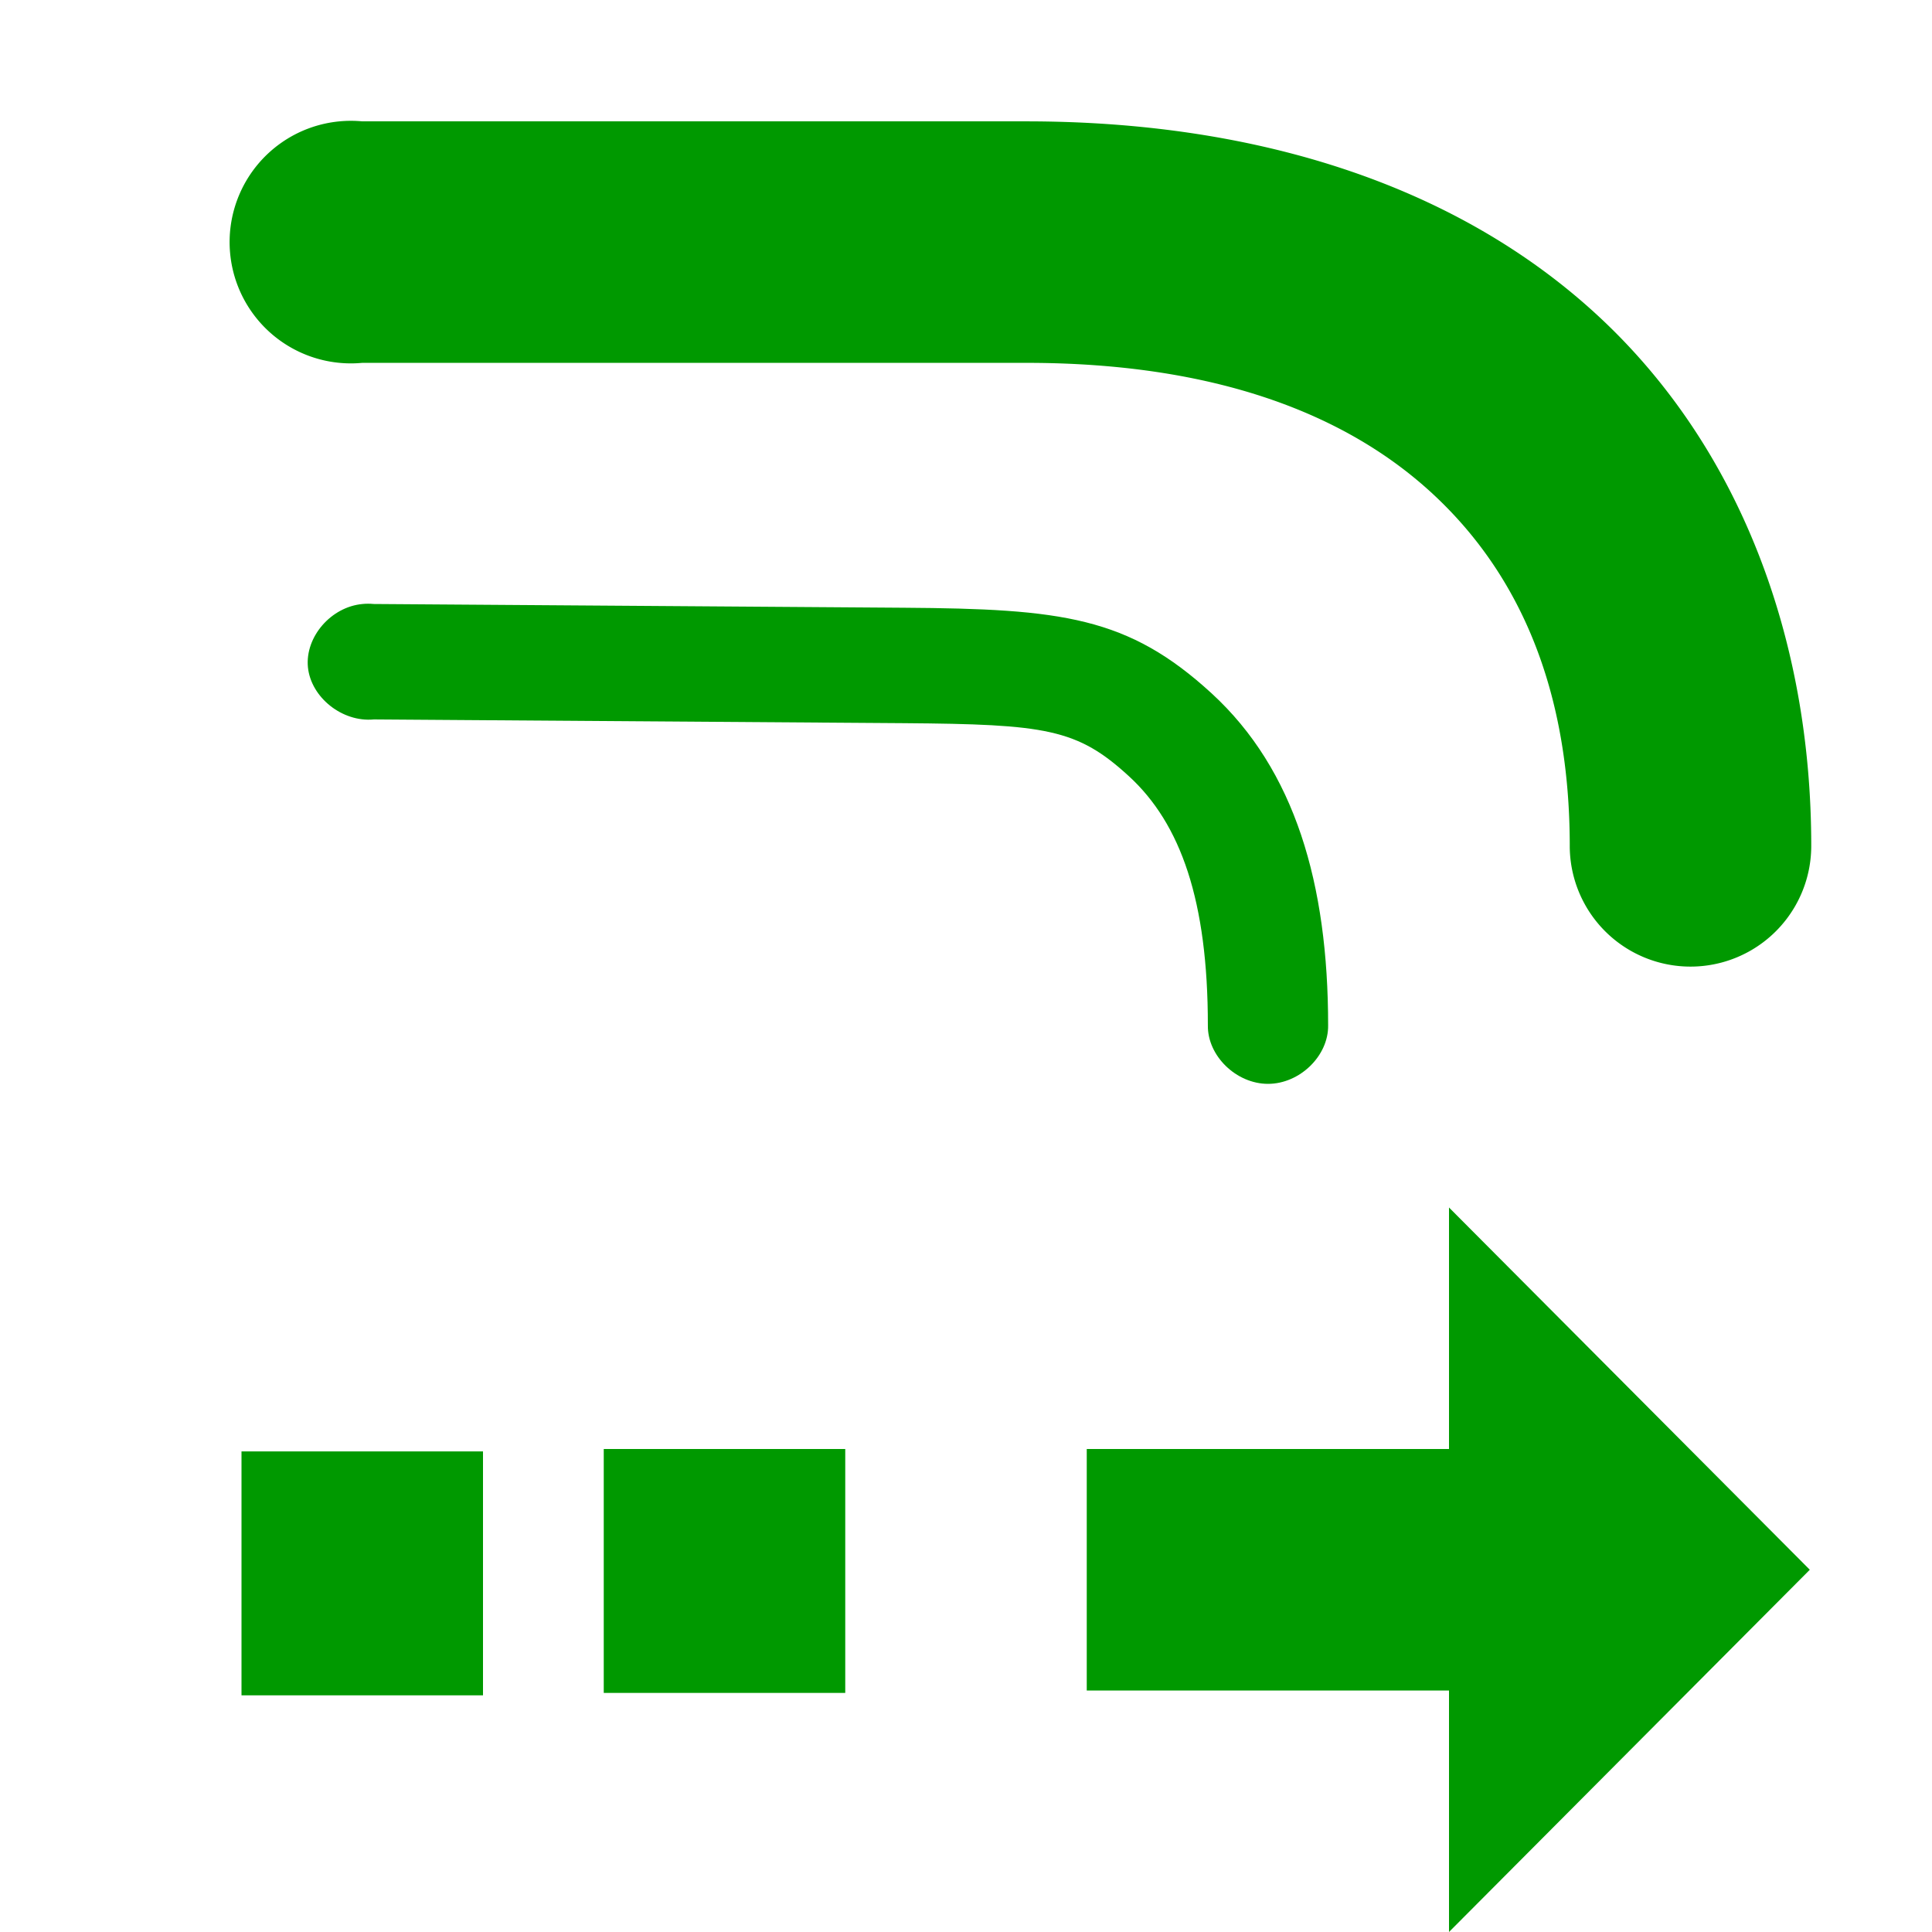
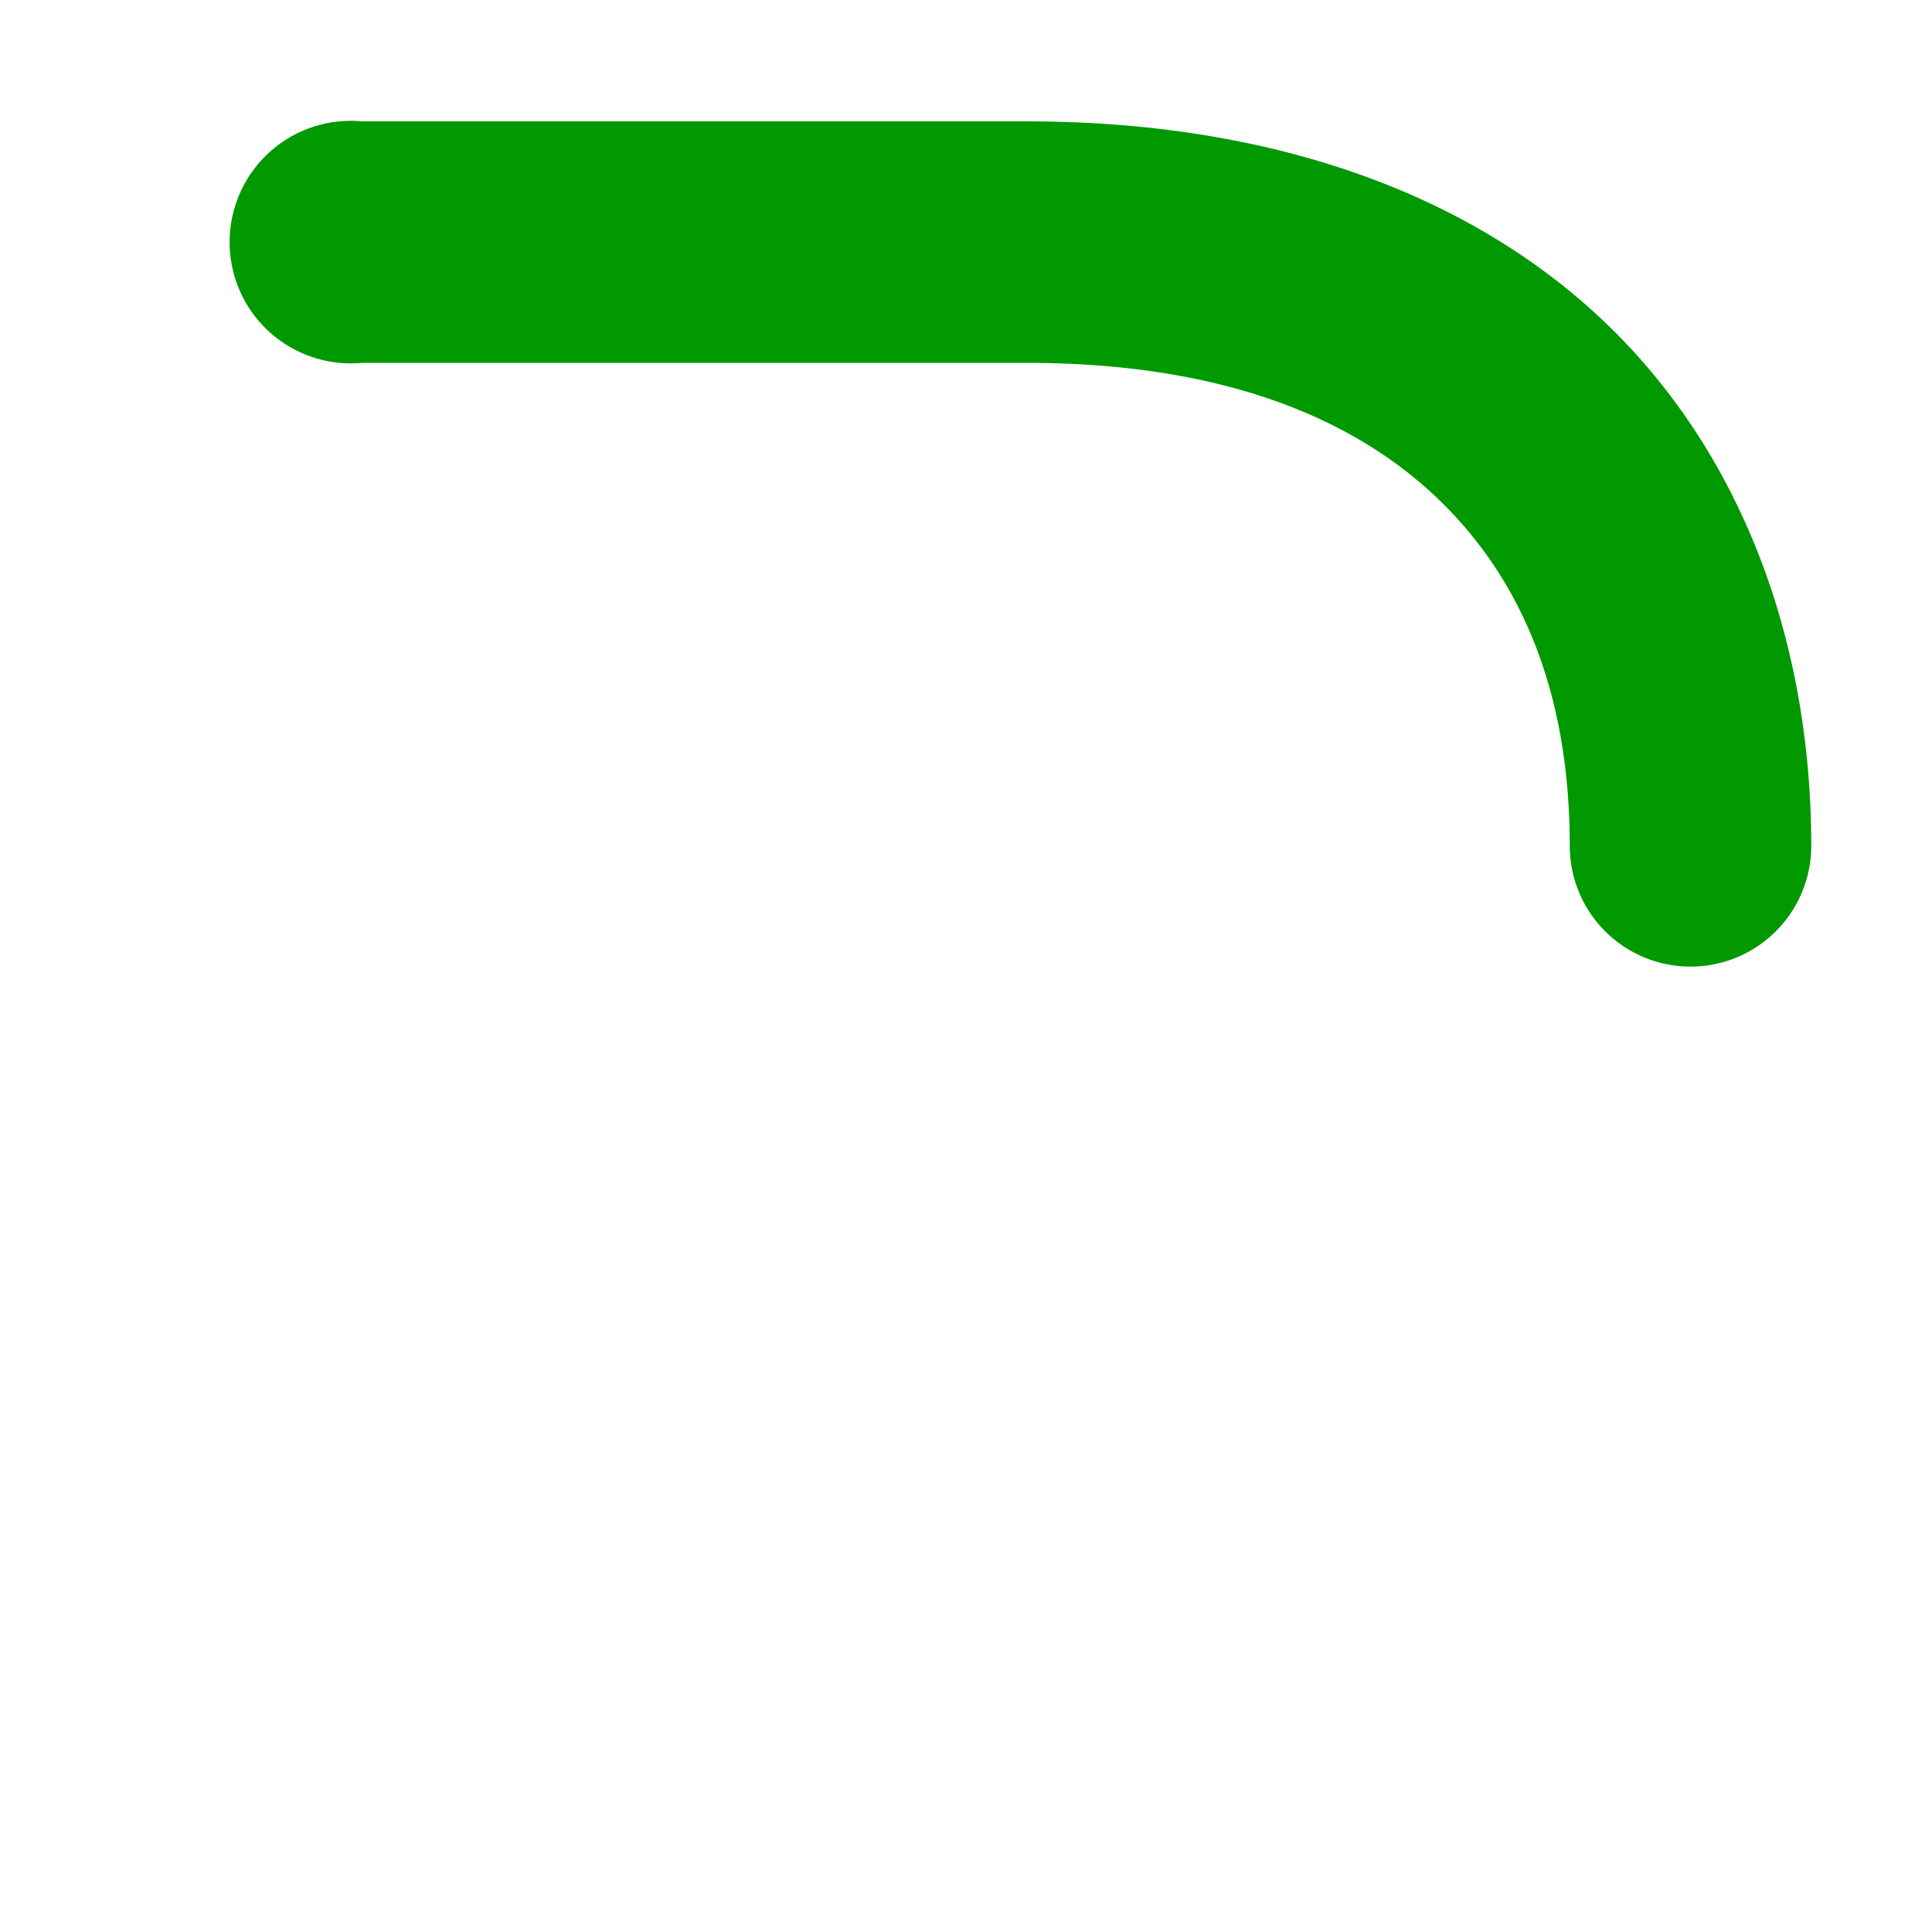
<svg xmlns="http://www.w3.org/2000/svg" xmlns:ns1="http://sodipodi.sourceforge.net/DTD/sodipodi-0.dtd" xmlns:ns2="http://www.inkscape.org/namespaces/inkscape" version="1.1" id="svg1" width="16" height="16" viewBox="0 0 16 16" ns1:docname="transform-affect-rounded-corners-symbolic.svg">
  <ns1:namedview objecttolerance="10" gridtolerance="10" guidetolerance="10" id="namedview" showgrid="true" ns2:zoom="0.6002936" ns2:cx="732.67439" ns2:cy="-567.94603" ns2:window-width="1920" ns2:window-height="1016" ns2:window-x="0" ns2:window-y="27" ns2:window-maximized="1" ns2:current-layer="layer1">
    <ns2:grid type="xygrid" id="grid" />
  </ns1:namedview>
  <g transform="translate(-378,-527.362)" ns2:label="00158" id="transform-affect-rounded-corners">
-     <path ns2:connector-curvature="0" id="rect14108" d="m 378,15 h 16 v 16 h -16 z" style="opacity:0;fill:none" transform="translate(0,512.362)" />
-     <path ns2:connector-curvature="0" id="path4434" d="m 381.003,532.364 c -0.261,0.023 -0.477,0.272 -0.453,0.523 0.025,0.251 0.285,0.458 0.546,0.433 l 4.389,0.031 c 1.178,0.009 1.436,0.046 1.865,0.44 0.429,0.394 0.653,1.032 0.653,2.062 -0.004,0.253 0.235,0.485 0.498,0.485 0.263,0 0.502,-0.232 0.498,-0.485 0,-1.169 -0.274,-2.115 -0.965,-2.749 -0.691,-0.634 -1.239,-0.7 -2.55,-0.709 l -4.389,-0.031 c -0.031,-0.003 -0.062,-0.003 -0.093,0 z" style="opacity:1;fill:#009900" />
-     <path style="opacity:1;fill:#009900" d="m 383,539.362 v 2.02 h 2 v -2.02 z" id="path14884" ns2:connector-curvature="0" />
-     <path style="opacity:1;fill:#009900" d="m 387,541.362 v -2 h 3 v -2 l 2.988,3 -2.988,3 v -2 z" id="path14888" ns2:connector-curvature="0" />
-     <path ns2:connector-curvature="0" id="path14890" d="m 380,539.382 v 2.02 h 2 v -2.02 z" style="opacity:1;fill:#009900" />
    <path style="opacity:1;fill:#009900" d="m 380.812,528.367 a 1.004,1.004 0 1 0 0.188,2 h 5.5 c 1.56,0 2.655,0.422 3.375,1.094 0.72,0.672 1.125,1.629 1.125,2.906 a 1,1 0 1 0 2,0 c 0,-1.722 -0.595,-3.297 -1.75,-4.375 -1.155,-1.078 -2.809,-1.625 -4.75,-1.625 h -5.5 a 1,1 0 0 0 -0.188,0 z" id="path4436-0" ns2:connector-curvature="0" />
  </g>
</svg>